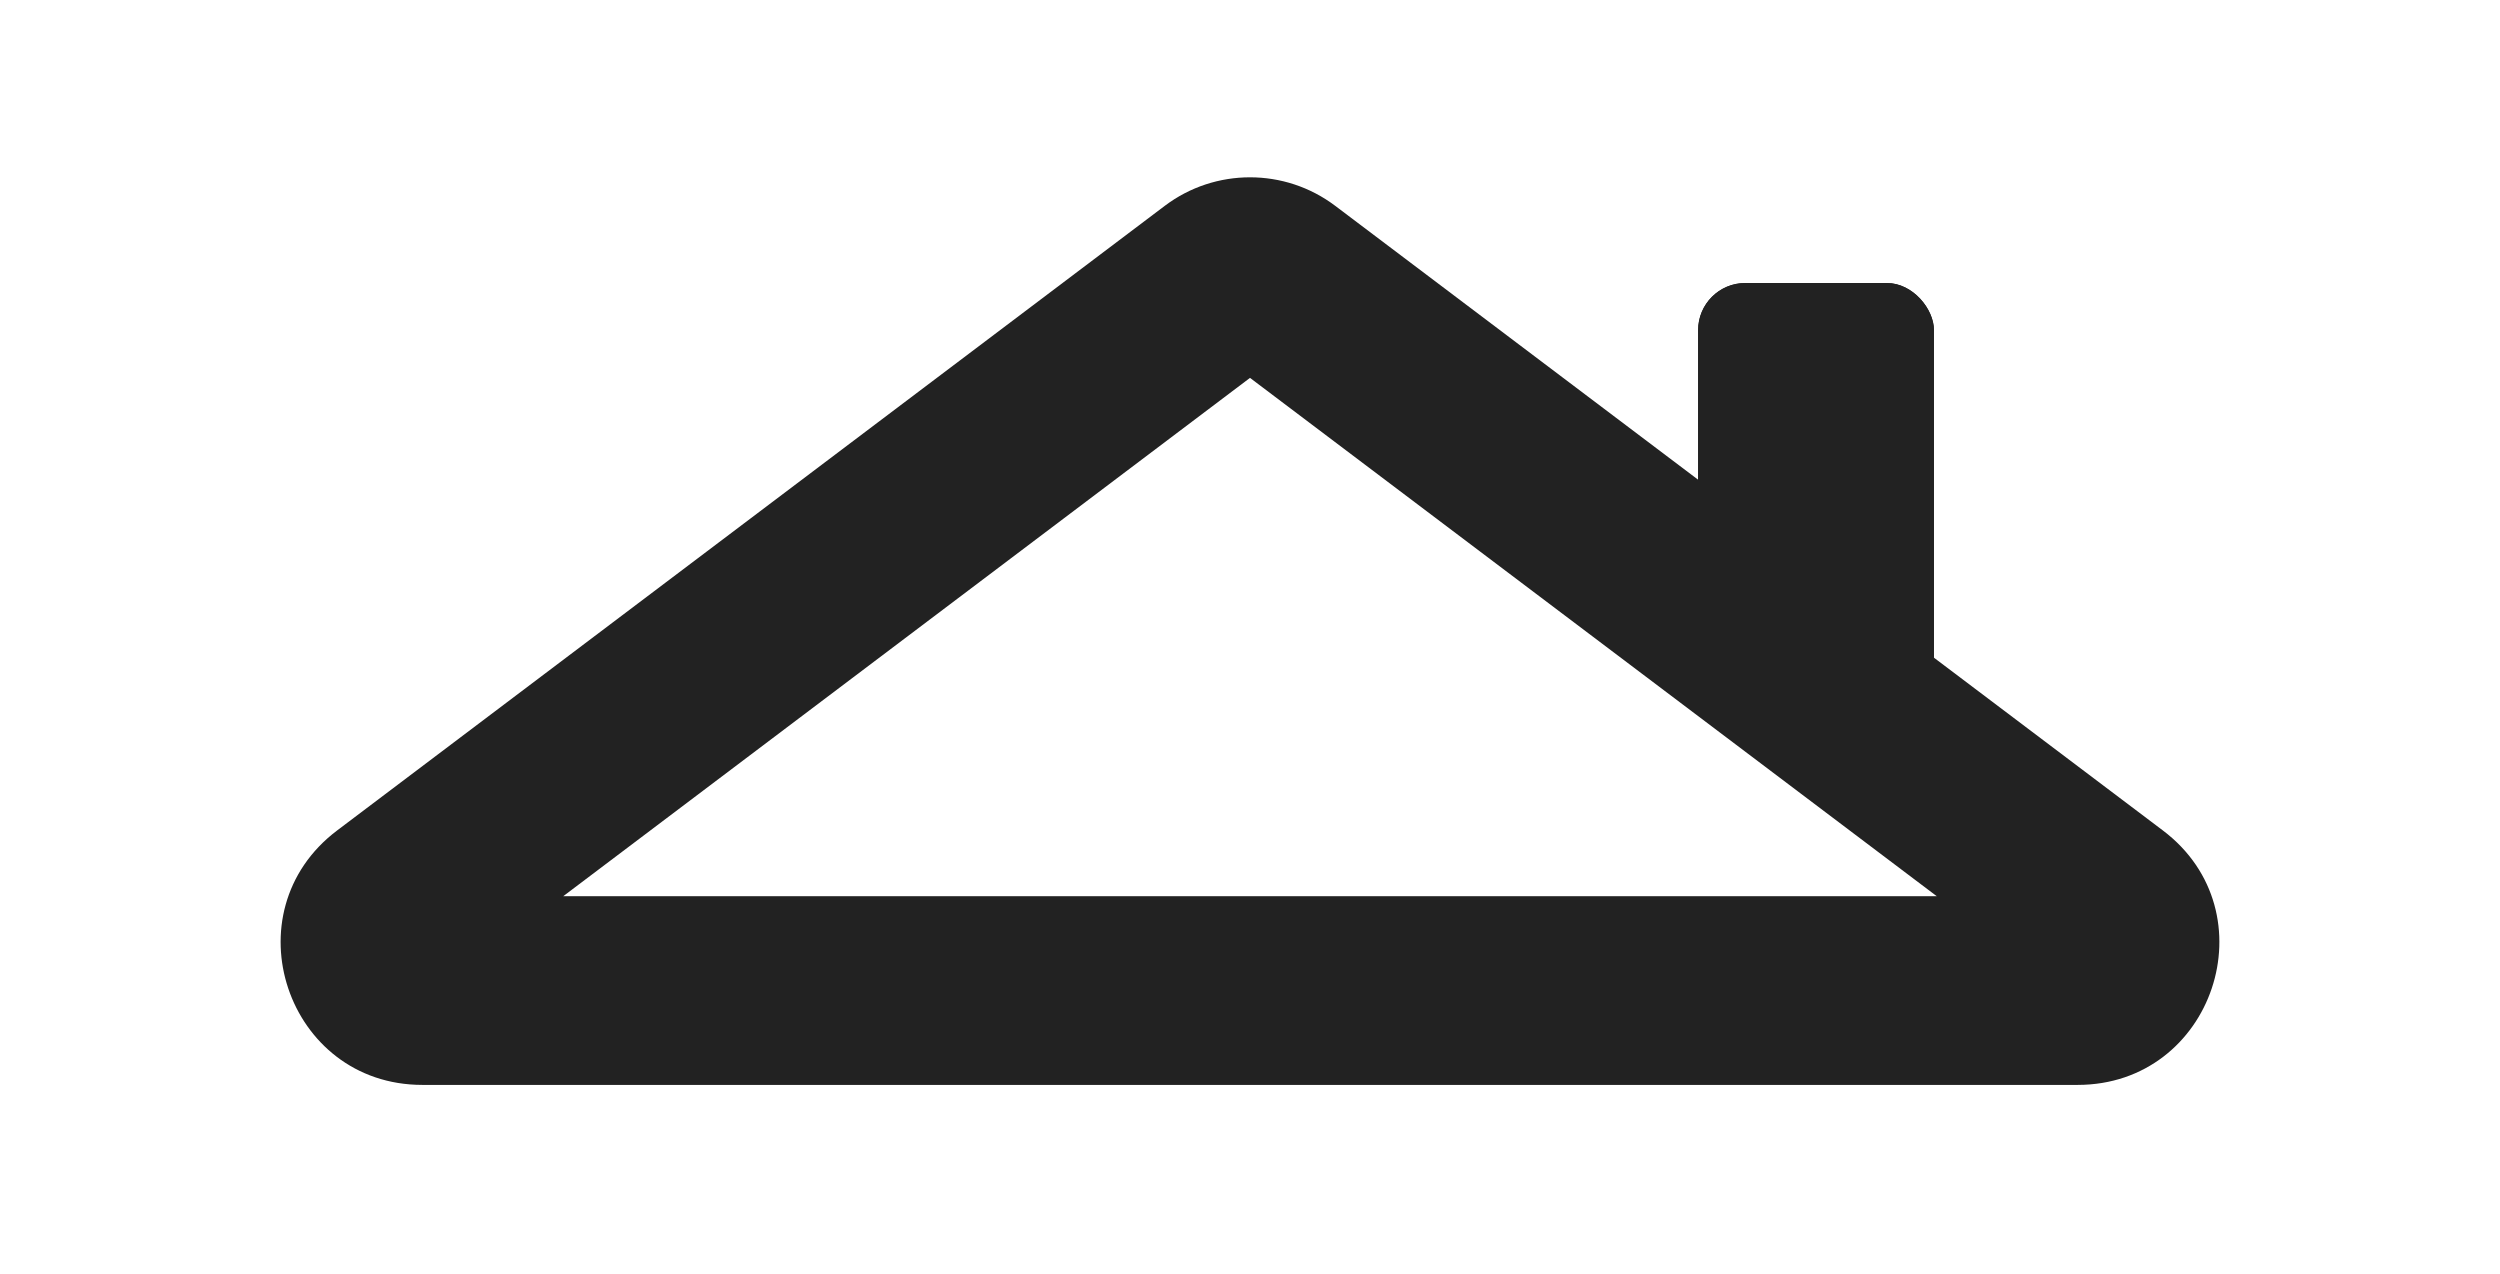
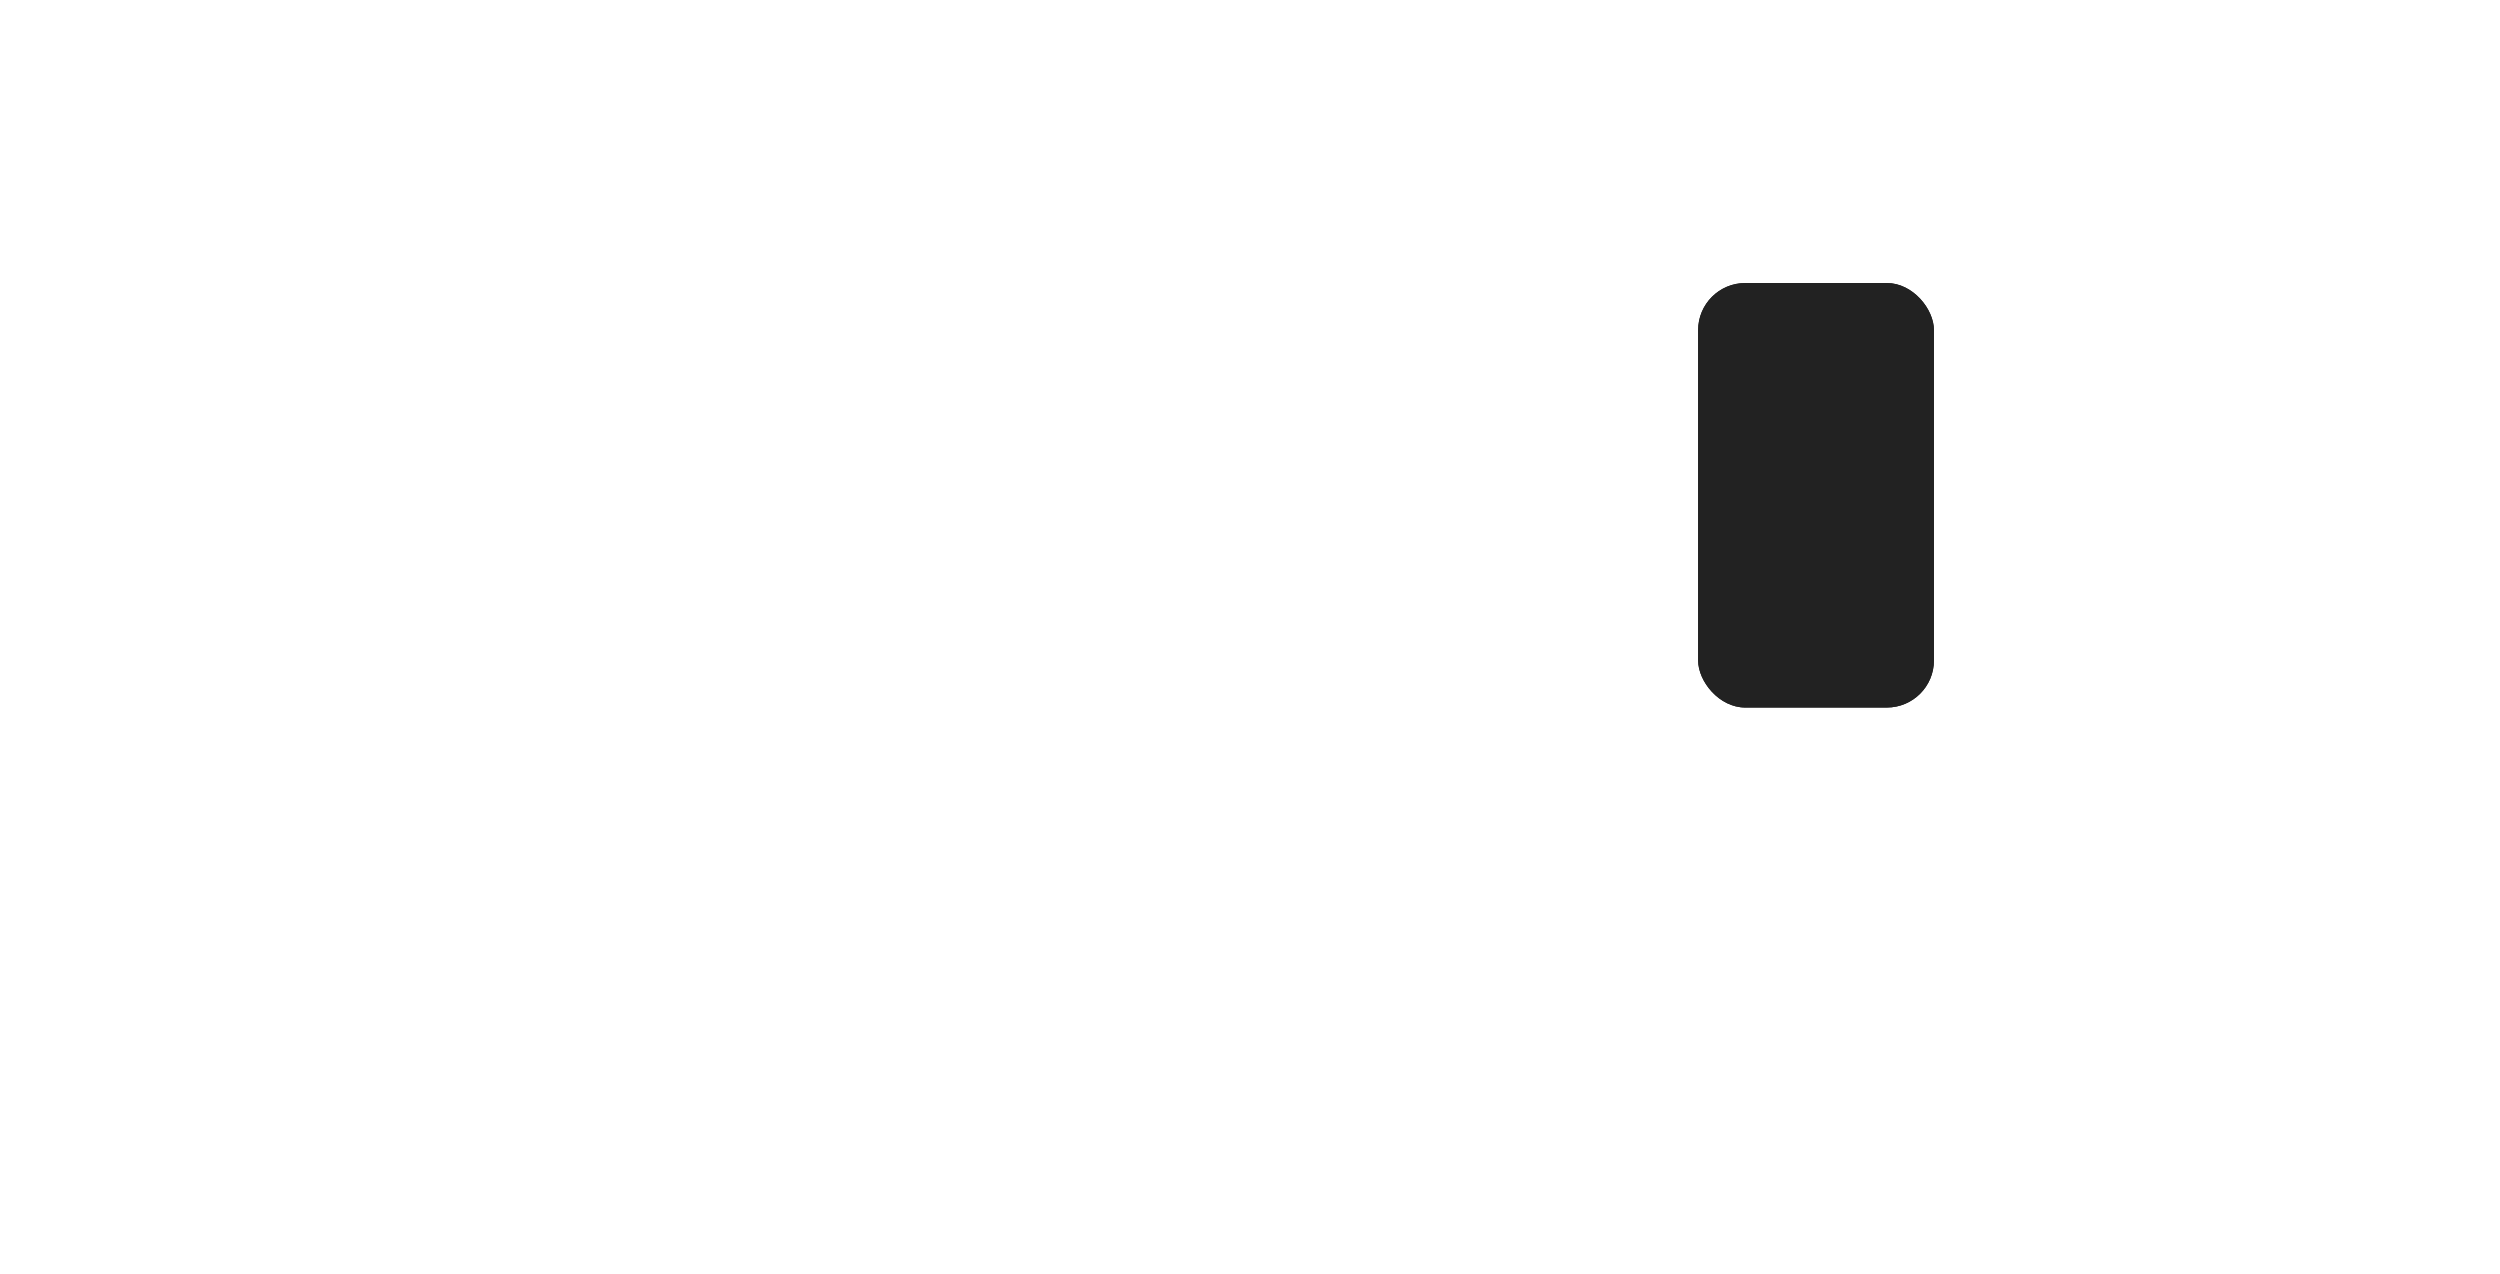
<svg xmlns="http://www.w3.org/2000/svg" xmlns:xlink="http://www.w3.org/1999/xlink" width="53" height="27" viewBox="0 0 53 27">
  <defs>
    <clipPath id="clip">
      <use xlink:href="#fill" />
    </clipPath>
  </defs>
  <g id="Group_2286" data-name="Group 2286" transform="translate(-297.728 -71)">
    <rect id="Rectangle_1224" data-name="Rectangle 1224" width="53" height="27" transform="translate(297.728 71)" fill="none" />
    <g id="Polygon_34" data-name="Polygon 34" transform="translate(297.728 74)" fill="none" stroke-linecap="round" stroke-linejoin="round">
      <path d="M24.693,1.364a3,3,0,0,1,3.614,0L45.852,14.605A3,3,0,0,1,44.045,20H8.955a3,3,0,0,1-1.807-5.395Z" stroke="none" />
-       <path d="M 26.5 5.011 L 11.94 16 L 41.06 16 L 26.5 5.011 M 26.5 0.759 C 27.136 0.759 27.772 0.96 28.307 1.364 L 45.852 14.605 C 48.15 16.339 46.923 20 44.045 20 L 8.955 20 C 6.077 20 4.85 16.339 7.148 14.605 L 24.693 1.364 C 25.228 0.96 25.864 0.759 26.5 0.759 Z" stroke="none" fill="#222" />
    </g>
    <g id="Rectangle_857" data-name="Rectangle 857" transform="translate(333.728 77)" fill="#222" stroke="#222" stroke-linejoin="round" stroke-width="20">
      <rect id="fill" width="5" height="9" rx="1" stroke="none" />
      <path d="M0,-1h5M10,0v9M5,10h-5M-5,9v-9" fill="none" clip-path="url(#clip)" />
    </g>
  </g>
</svg>